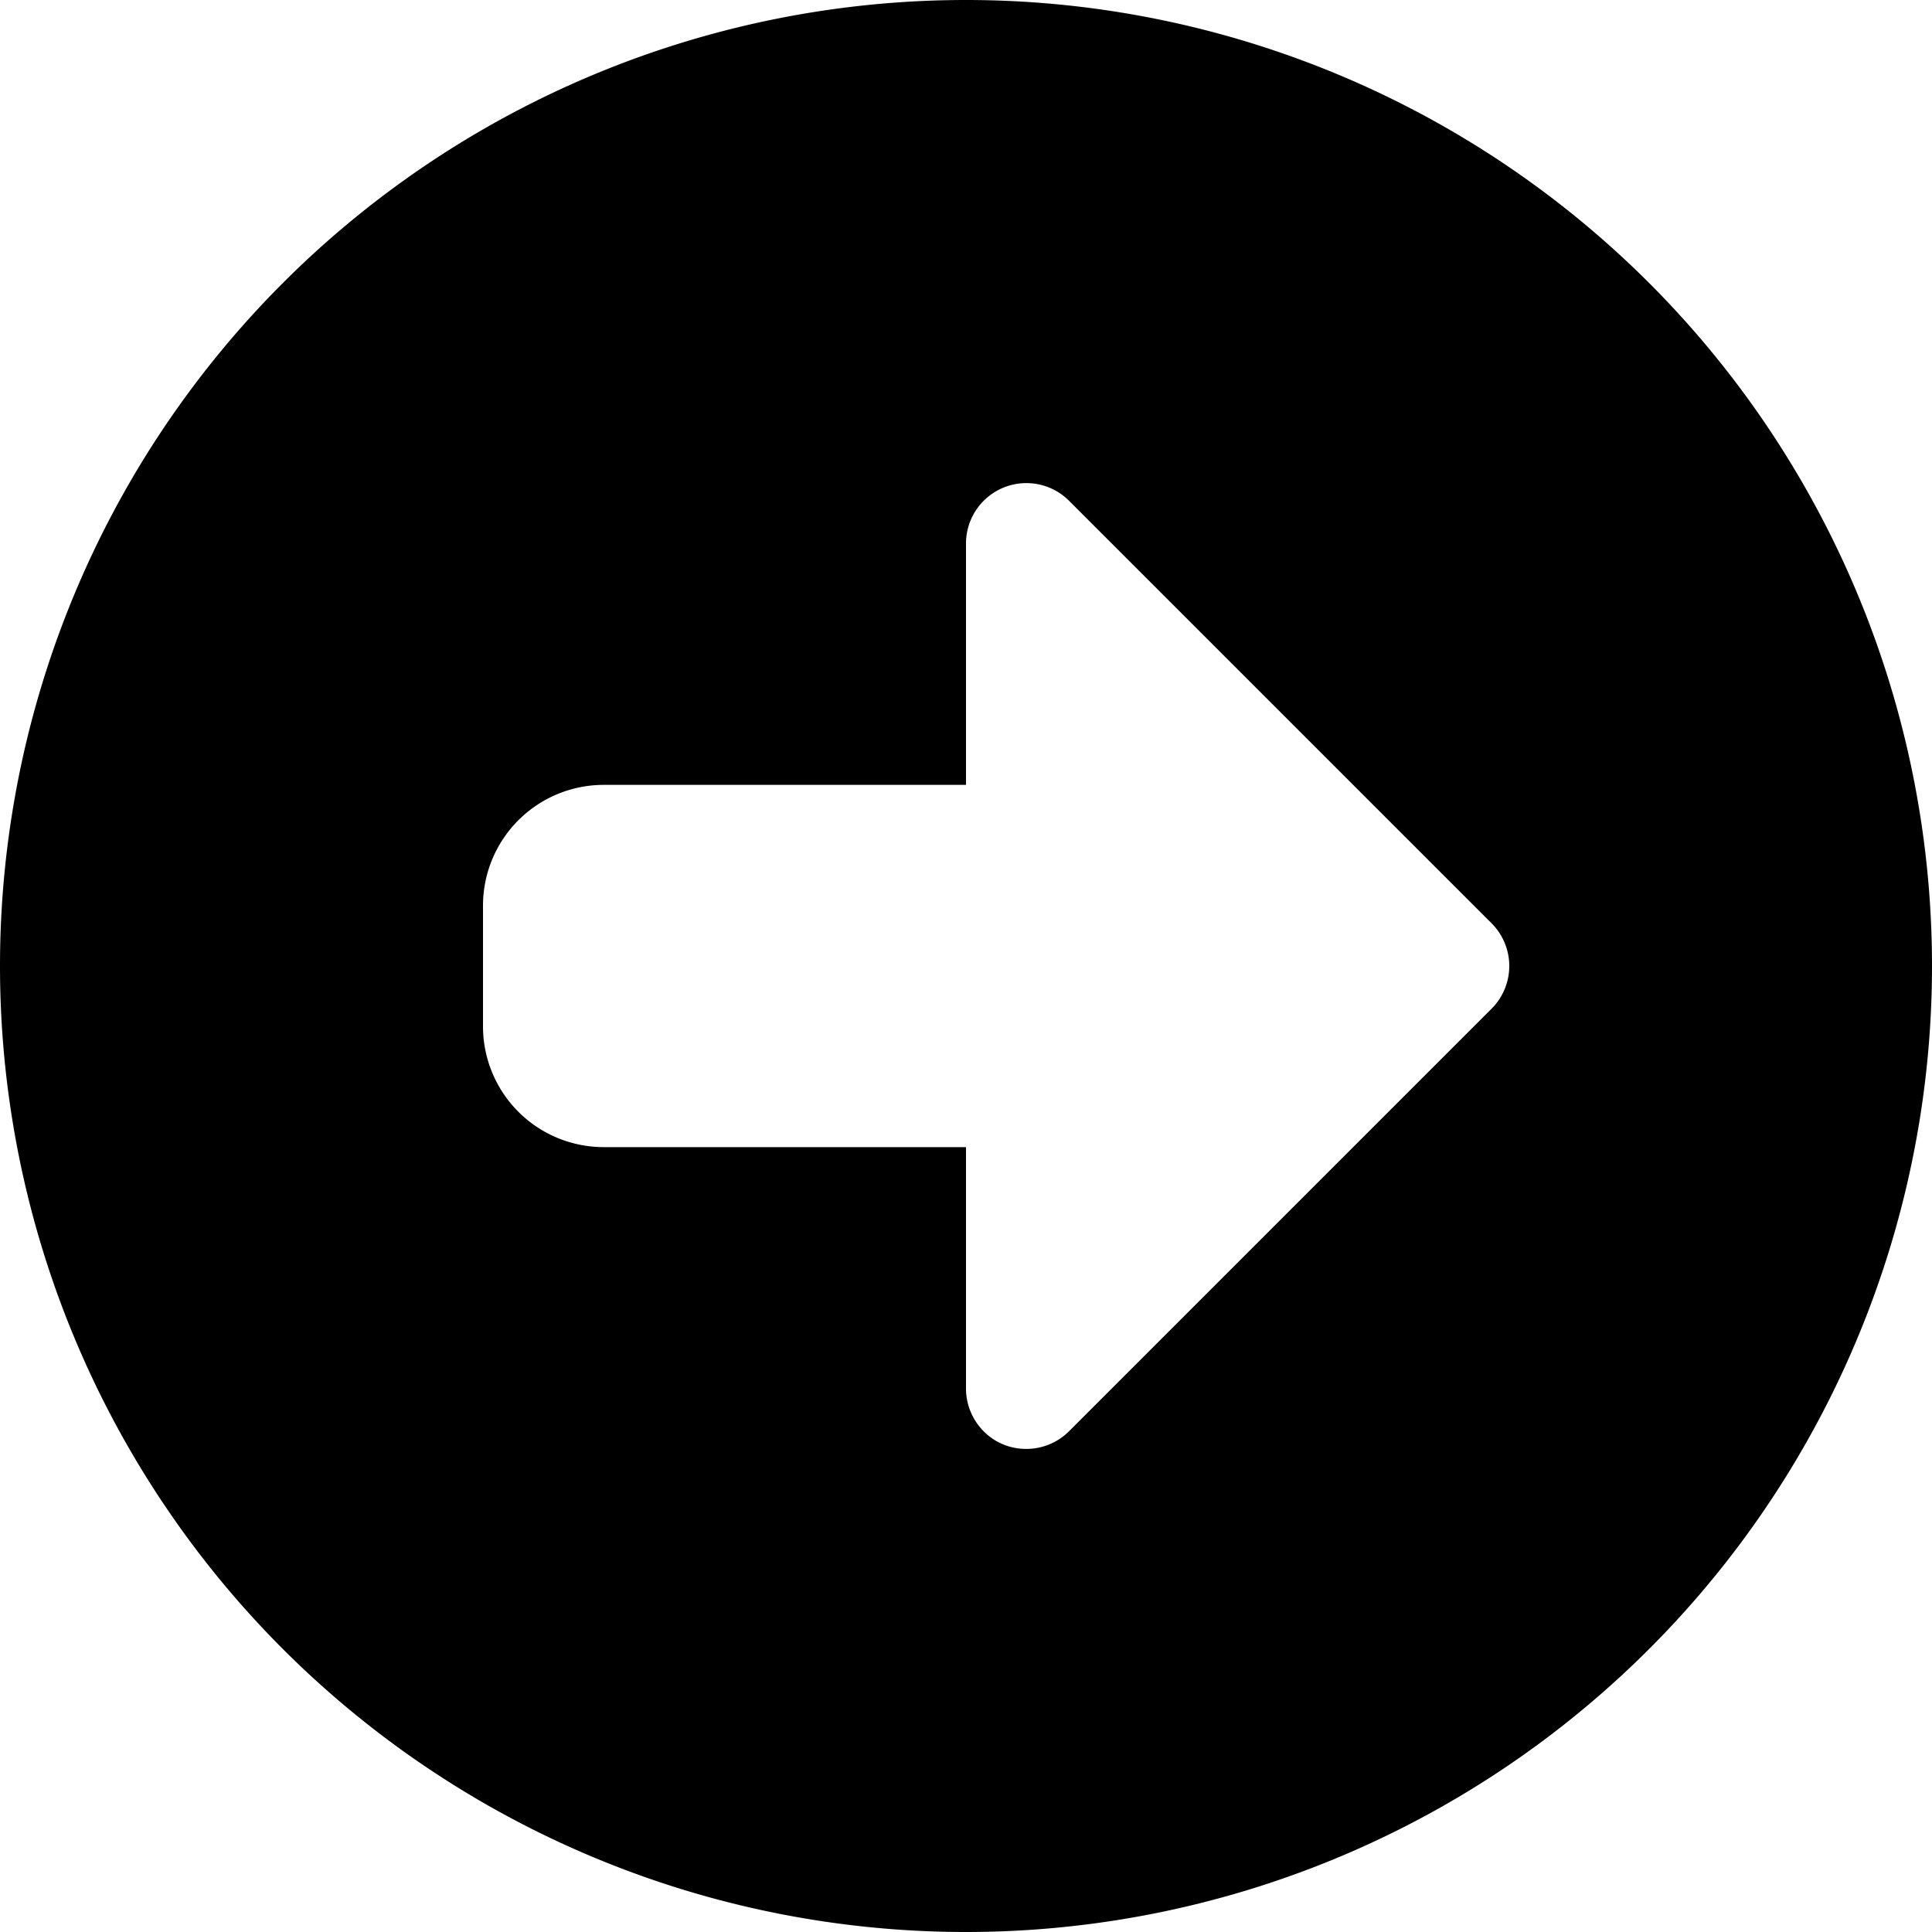
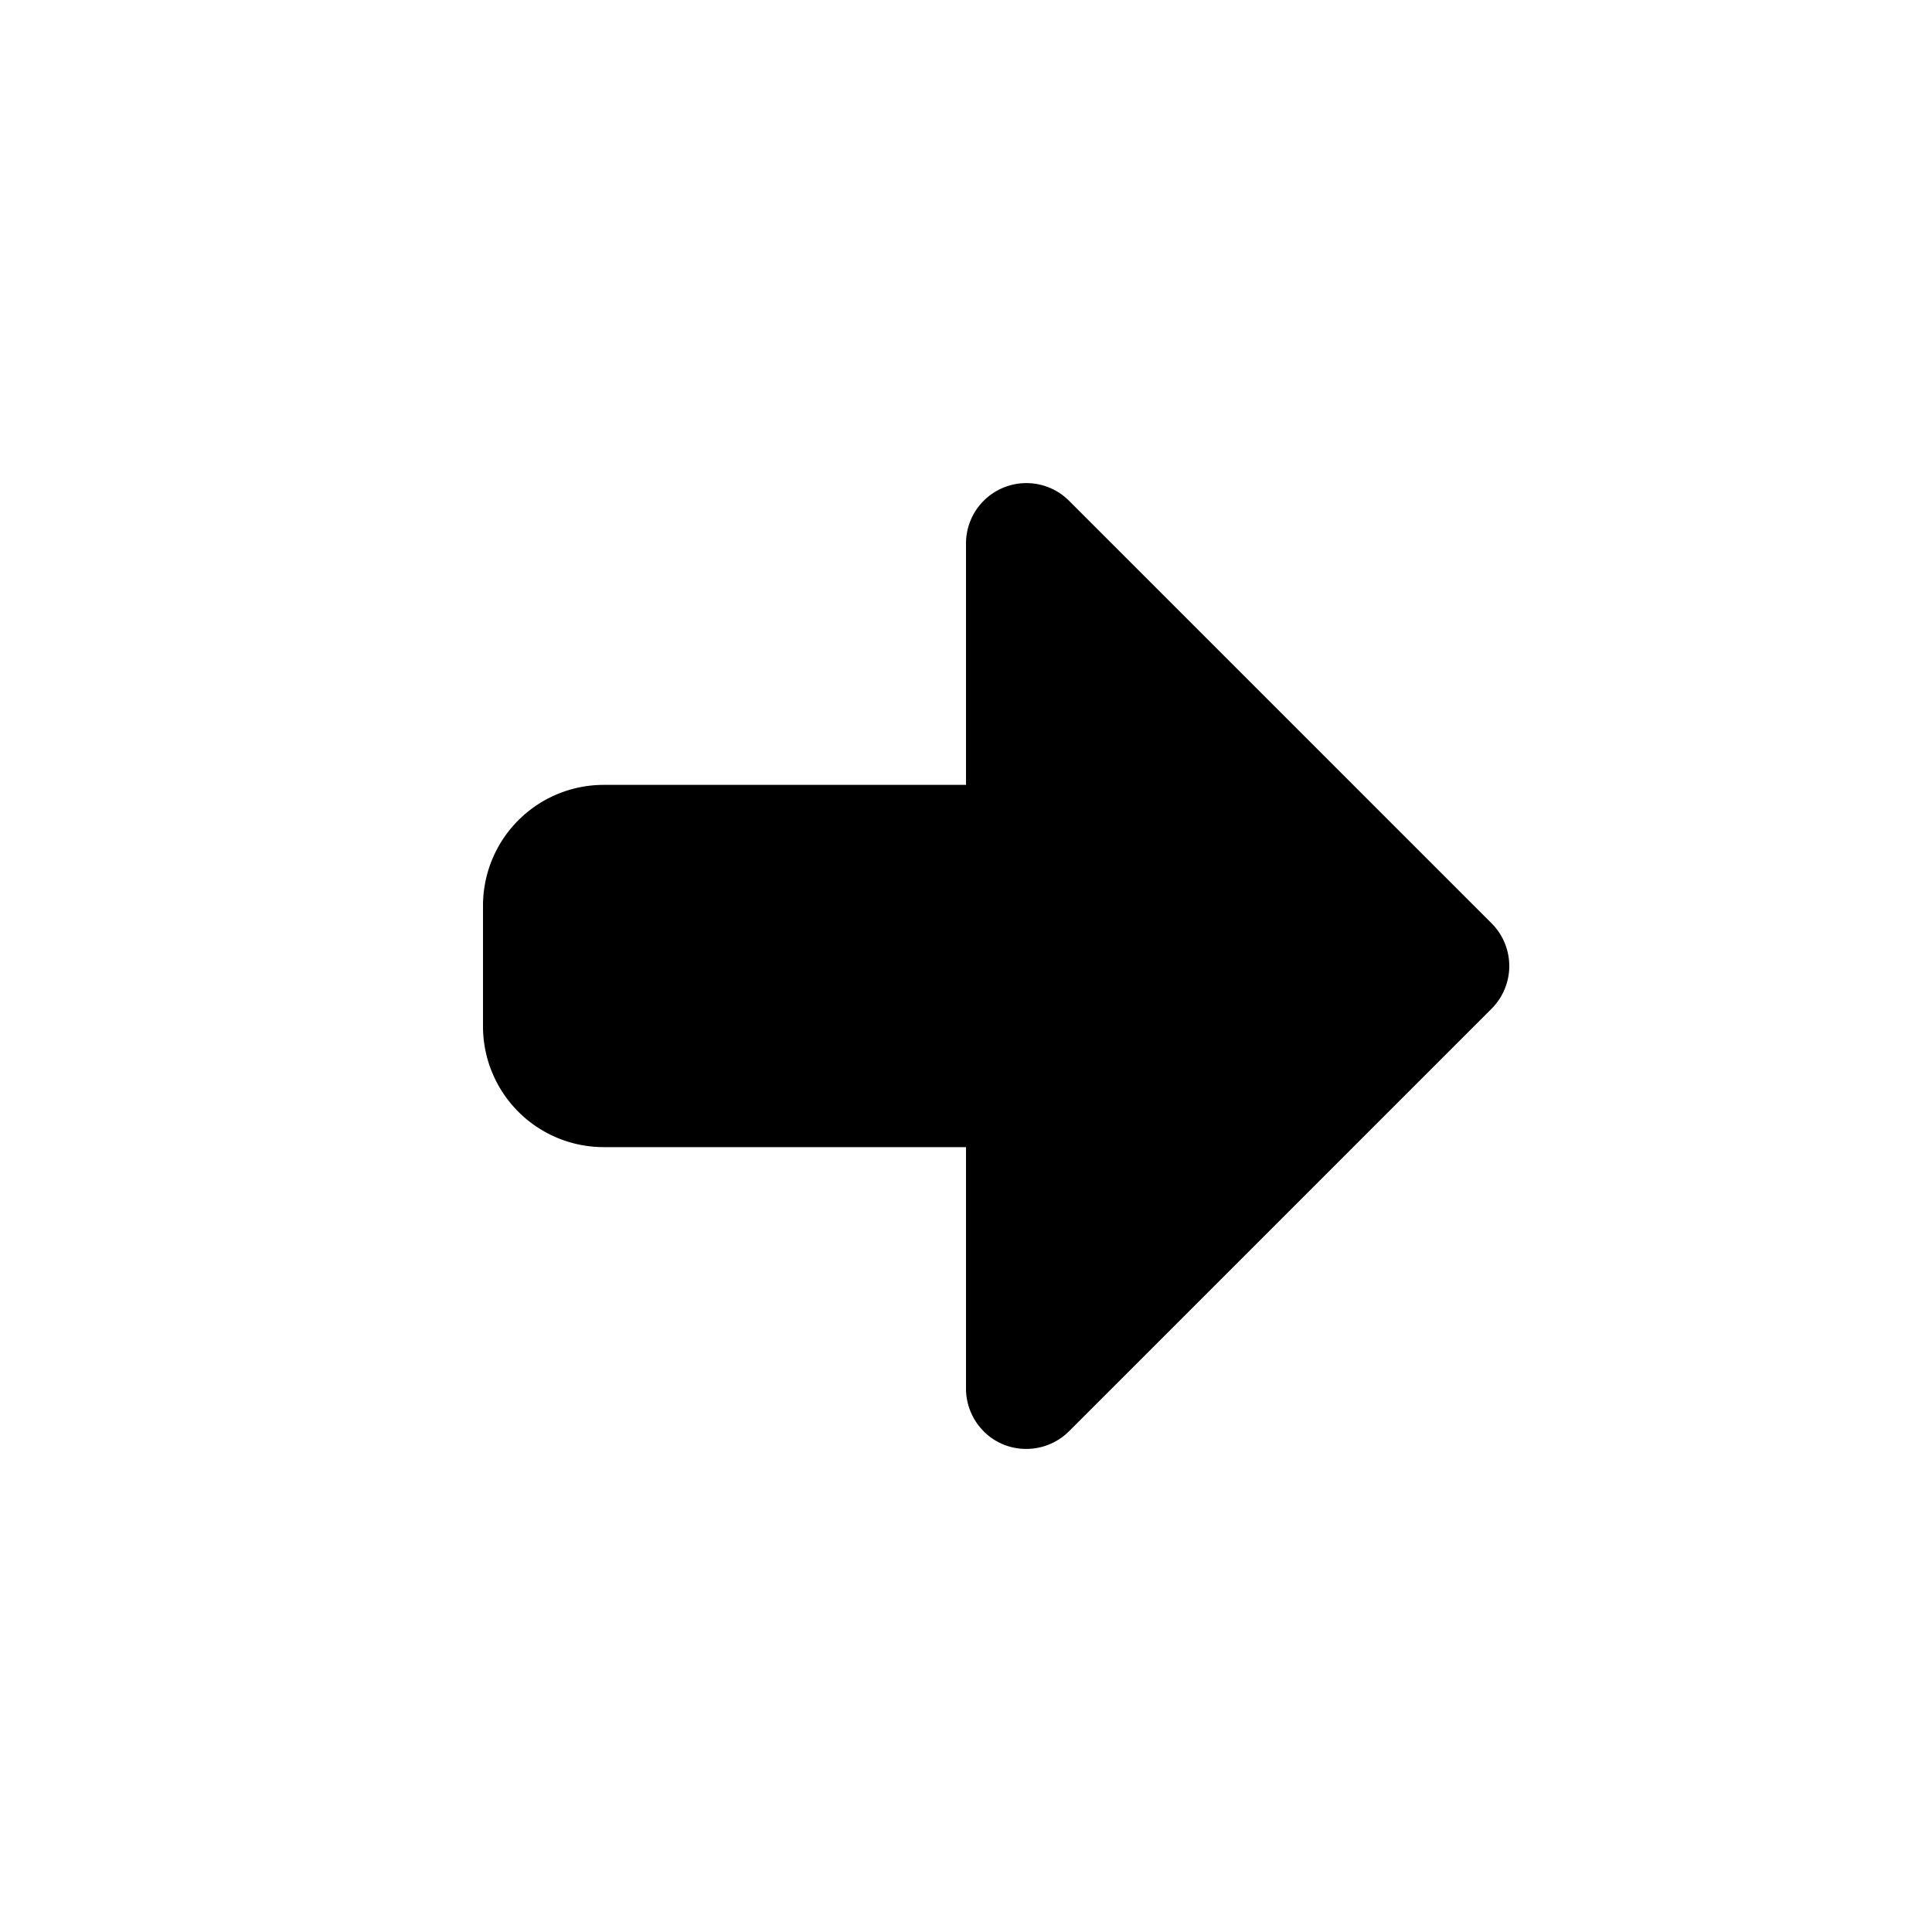
<svg xmlns="http://www.w3.org/2000/svg" viewBox="0 0 512 512">
-   <path d="M0 256a256 256 0 1 0 512 0 256 256 0 1 0-512 0m395.3 11.3-112 112c-4.6 4.6-11.5 5.9-17.4 3.5s-9.9-8.3-9.9-14.8v-64h-96a32 32 0 0 1-32-32v-32a32 32 0 0 1 32-32h96v-64a16 16 0 0 1 27.3-11.3l112 112a16 16 0 0 1 0 22.6" />
+   <path d="M0 256m395.3 11.3-112 112c-4.6 4.6-11.5 5.9-17.4 3.5s-9.9-8.3-9.9-14.8v-64h-96a32 32 0 0 1-32-32v-32a32 32 0 0 1 32-32h96v-64a16 16 0 0 1 27.3-11.3l112 112a16 16 0 0 1 0 22.6" />
</svg>